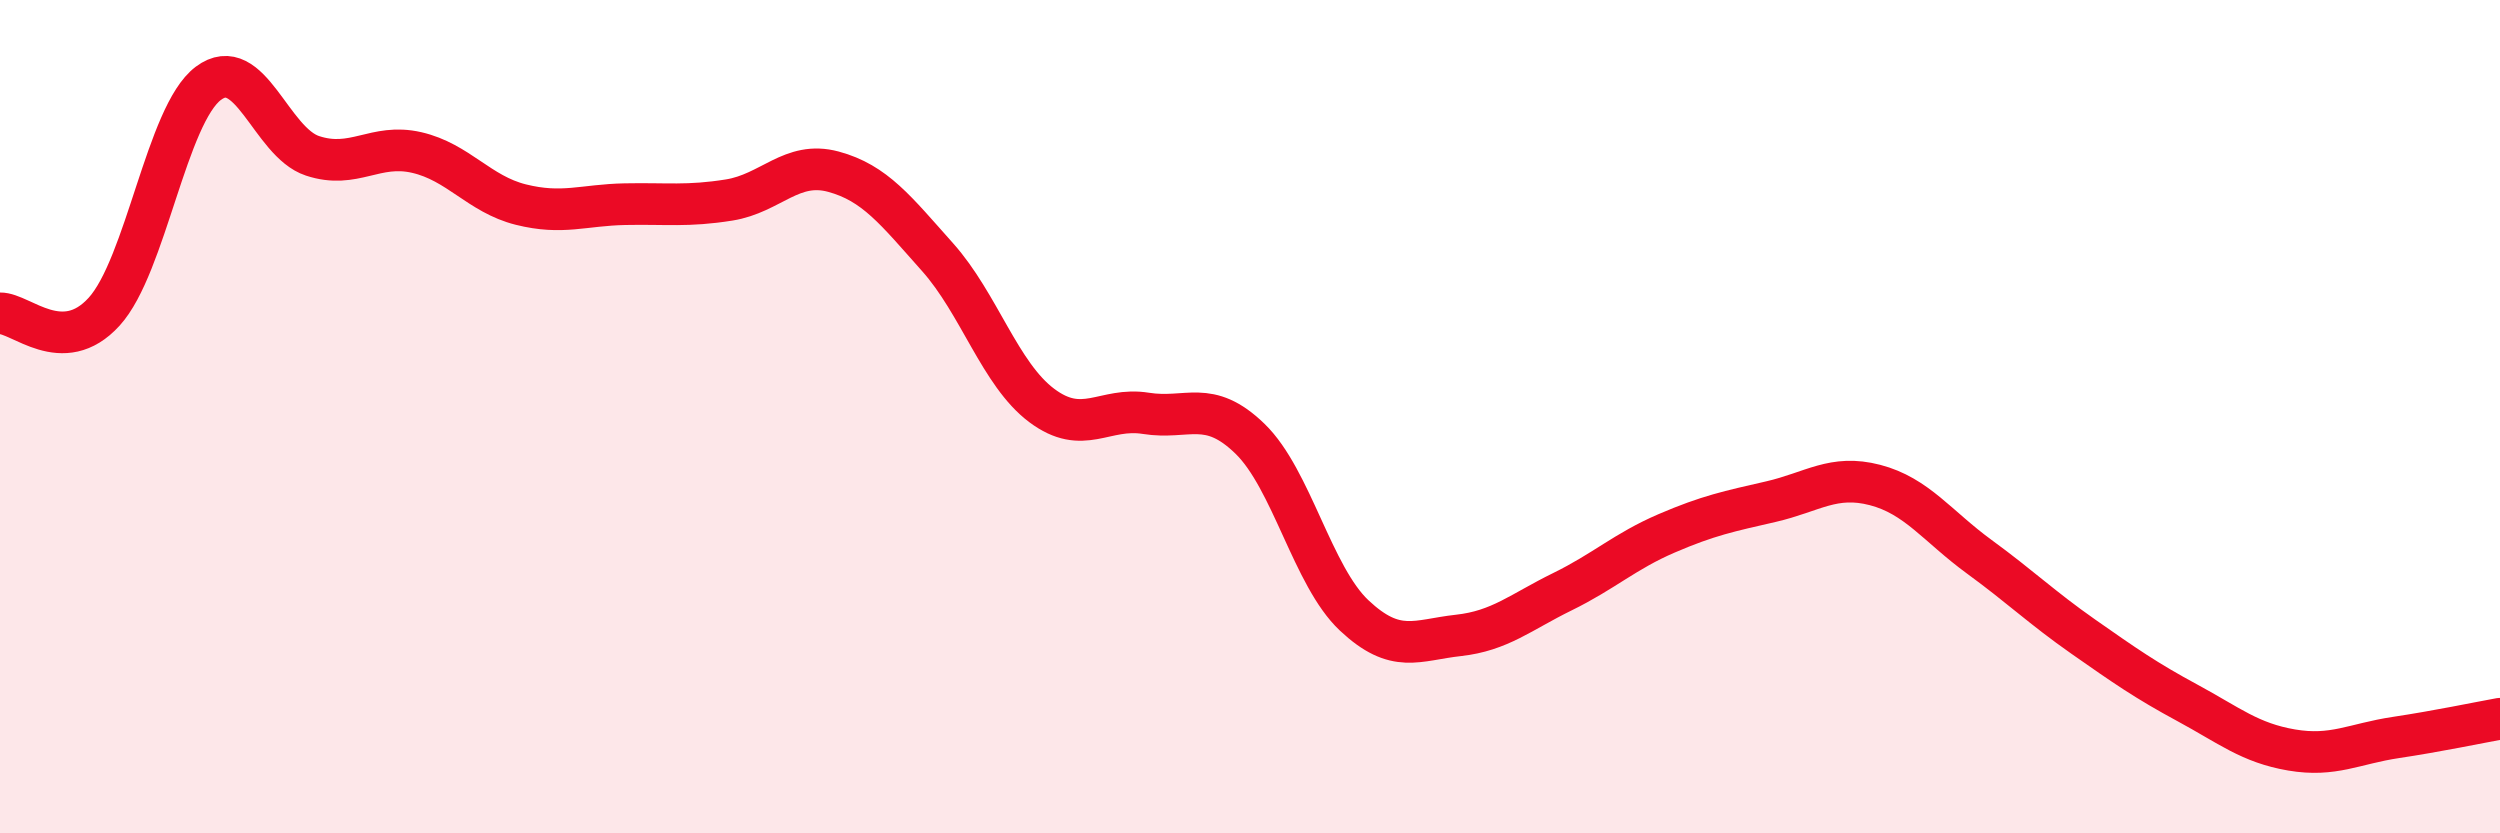
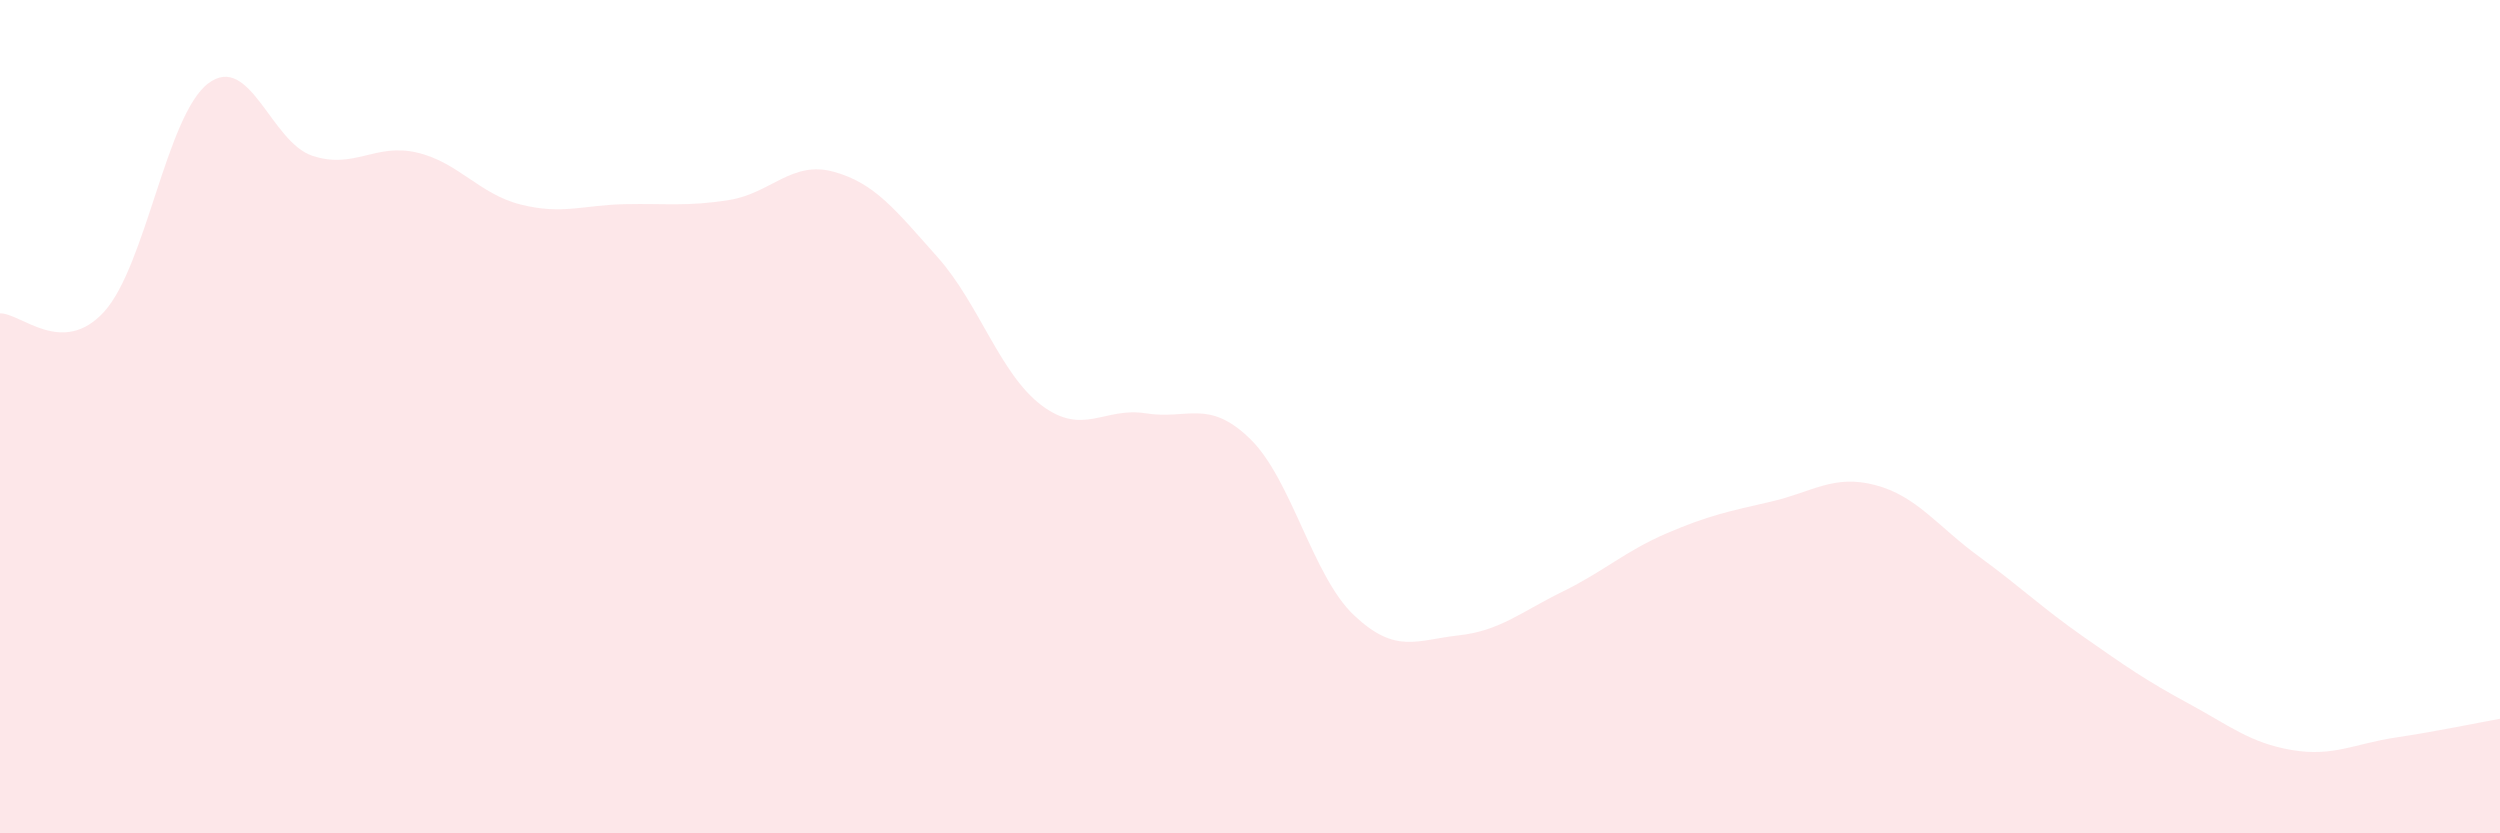
<svg xmlns="http://www.w3.org/2000/svg" width="60" height="20" viewBox="0 0 60 20">
  <path d="M 0,7.52 C 0.5,7.51 1.5,8.58 2.5,7.48 C 3.5,6.38 4,2.75 5,2 C 6,1.25 6.5,3.41 7.5,3.74 C 8.5,4.07 9,3.43 10,3.66 C 11,3.89 11.5,4.66 12.5,4.91 C 13.5,5.16 14,4.92 15,4.9 C 16,4.88 16.5,4.96 17.5,4.8 C 18.5,4.64 19,3.85 20,4.12 C 21,4.39 21.5,5.05 22.5,6.17 C 23.5,7.29 24,8.98 25,9.73 C 26,10.48 26.5,9.76 27.5,9.92 C 28.5,10.08 29,9.56 30,10.53 C 31,11.5 31.5,13.83 32.5,14.77 C 33.5,15.71 34,15.36 35,15.25 C 36,15.14 36.5,14.69 37.5,14.2 C 38.5,13.71 39,13.23 40,12.8 C 41,12.37 41.5,12.27 42.5,12.04 C 43.5,11.81 44,11.38 45,11.64 C 46,11.9 46.5,12.63 47.5,13.36 C 48.5,14.09 49,14.58 50,15.28 C 51,15.98 51.5,16.33 52.5,16.87 C 53.5,17.41 54,17.83 55,18 C 56,18.17 56.5,17.85 57.5,17.7 C 58.5,17.55 59.5,17.34 60,17.25L60 20L0 20Z" fill="#EB0A25" opacity="0.1" stroke-linecap="round" stroke-linejoin="round" />
-   <path d="M 0,7.52 C 0.5,7.51 1.5,8.58 2.5,7.48 C 3.5,6.38 4,2.75 5,2 C 6,1.25 6.5,3.41 7.5,3.74 C 8.5,4.07 9,3.43 10,3.66 C 11,3.89 11.5,4.66 12.5,4.91 C 13.5,5.16 14,4.92 15,4.9 C 16,4.88 16.5,4.96 17.5,4.8 C 18.5,4.64 19,3.85 20,4.12 C 21,4.39 21.5,5.05 22.5,6.17 C 23.5,7.29 24,8.98 25,9.73 C 26,10.48 26.5,9.76 27.5,9.92 C 28.5,10.08 29,9.56 30,10.53 C 31,11.5 31.5,13.83 32.5,14.77 C 33.5,15.71 34,15.36 35,15.25 C 36,15.14 36.5,14.69 37.5,14.2 C 38.5,13.71 39,13.23 40,12.8 C 41,12.37 41.5,12.27 42.5,12.04 C 43.5,11.81 44,11.38 45,11.64 C 46,11.9 46.5,12.63 47.5,13.36 C 48.5,14.09 49,14.58 50,15.28 C 51,15.98 51.5,16.33 52.5,16.87 C 53.5,17.41 54,17.83 55,18 C 56,18.17 56.5,17.85 57.5,17.7 C 58.5,17.55 59.5,17.34 60,17.25" stroke="#EB0A25" stroke-width="1" fill="none" stroke-linecap="round" stroke-linejoin="round" />
</svg>